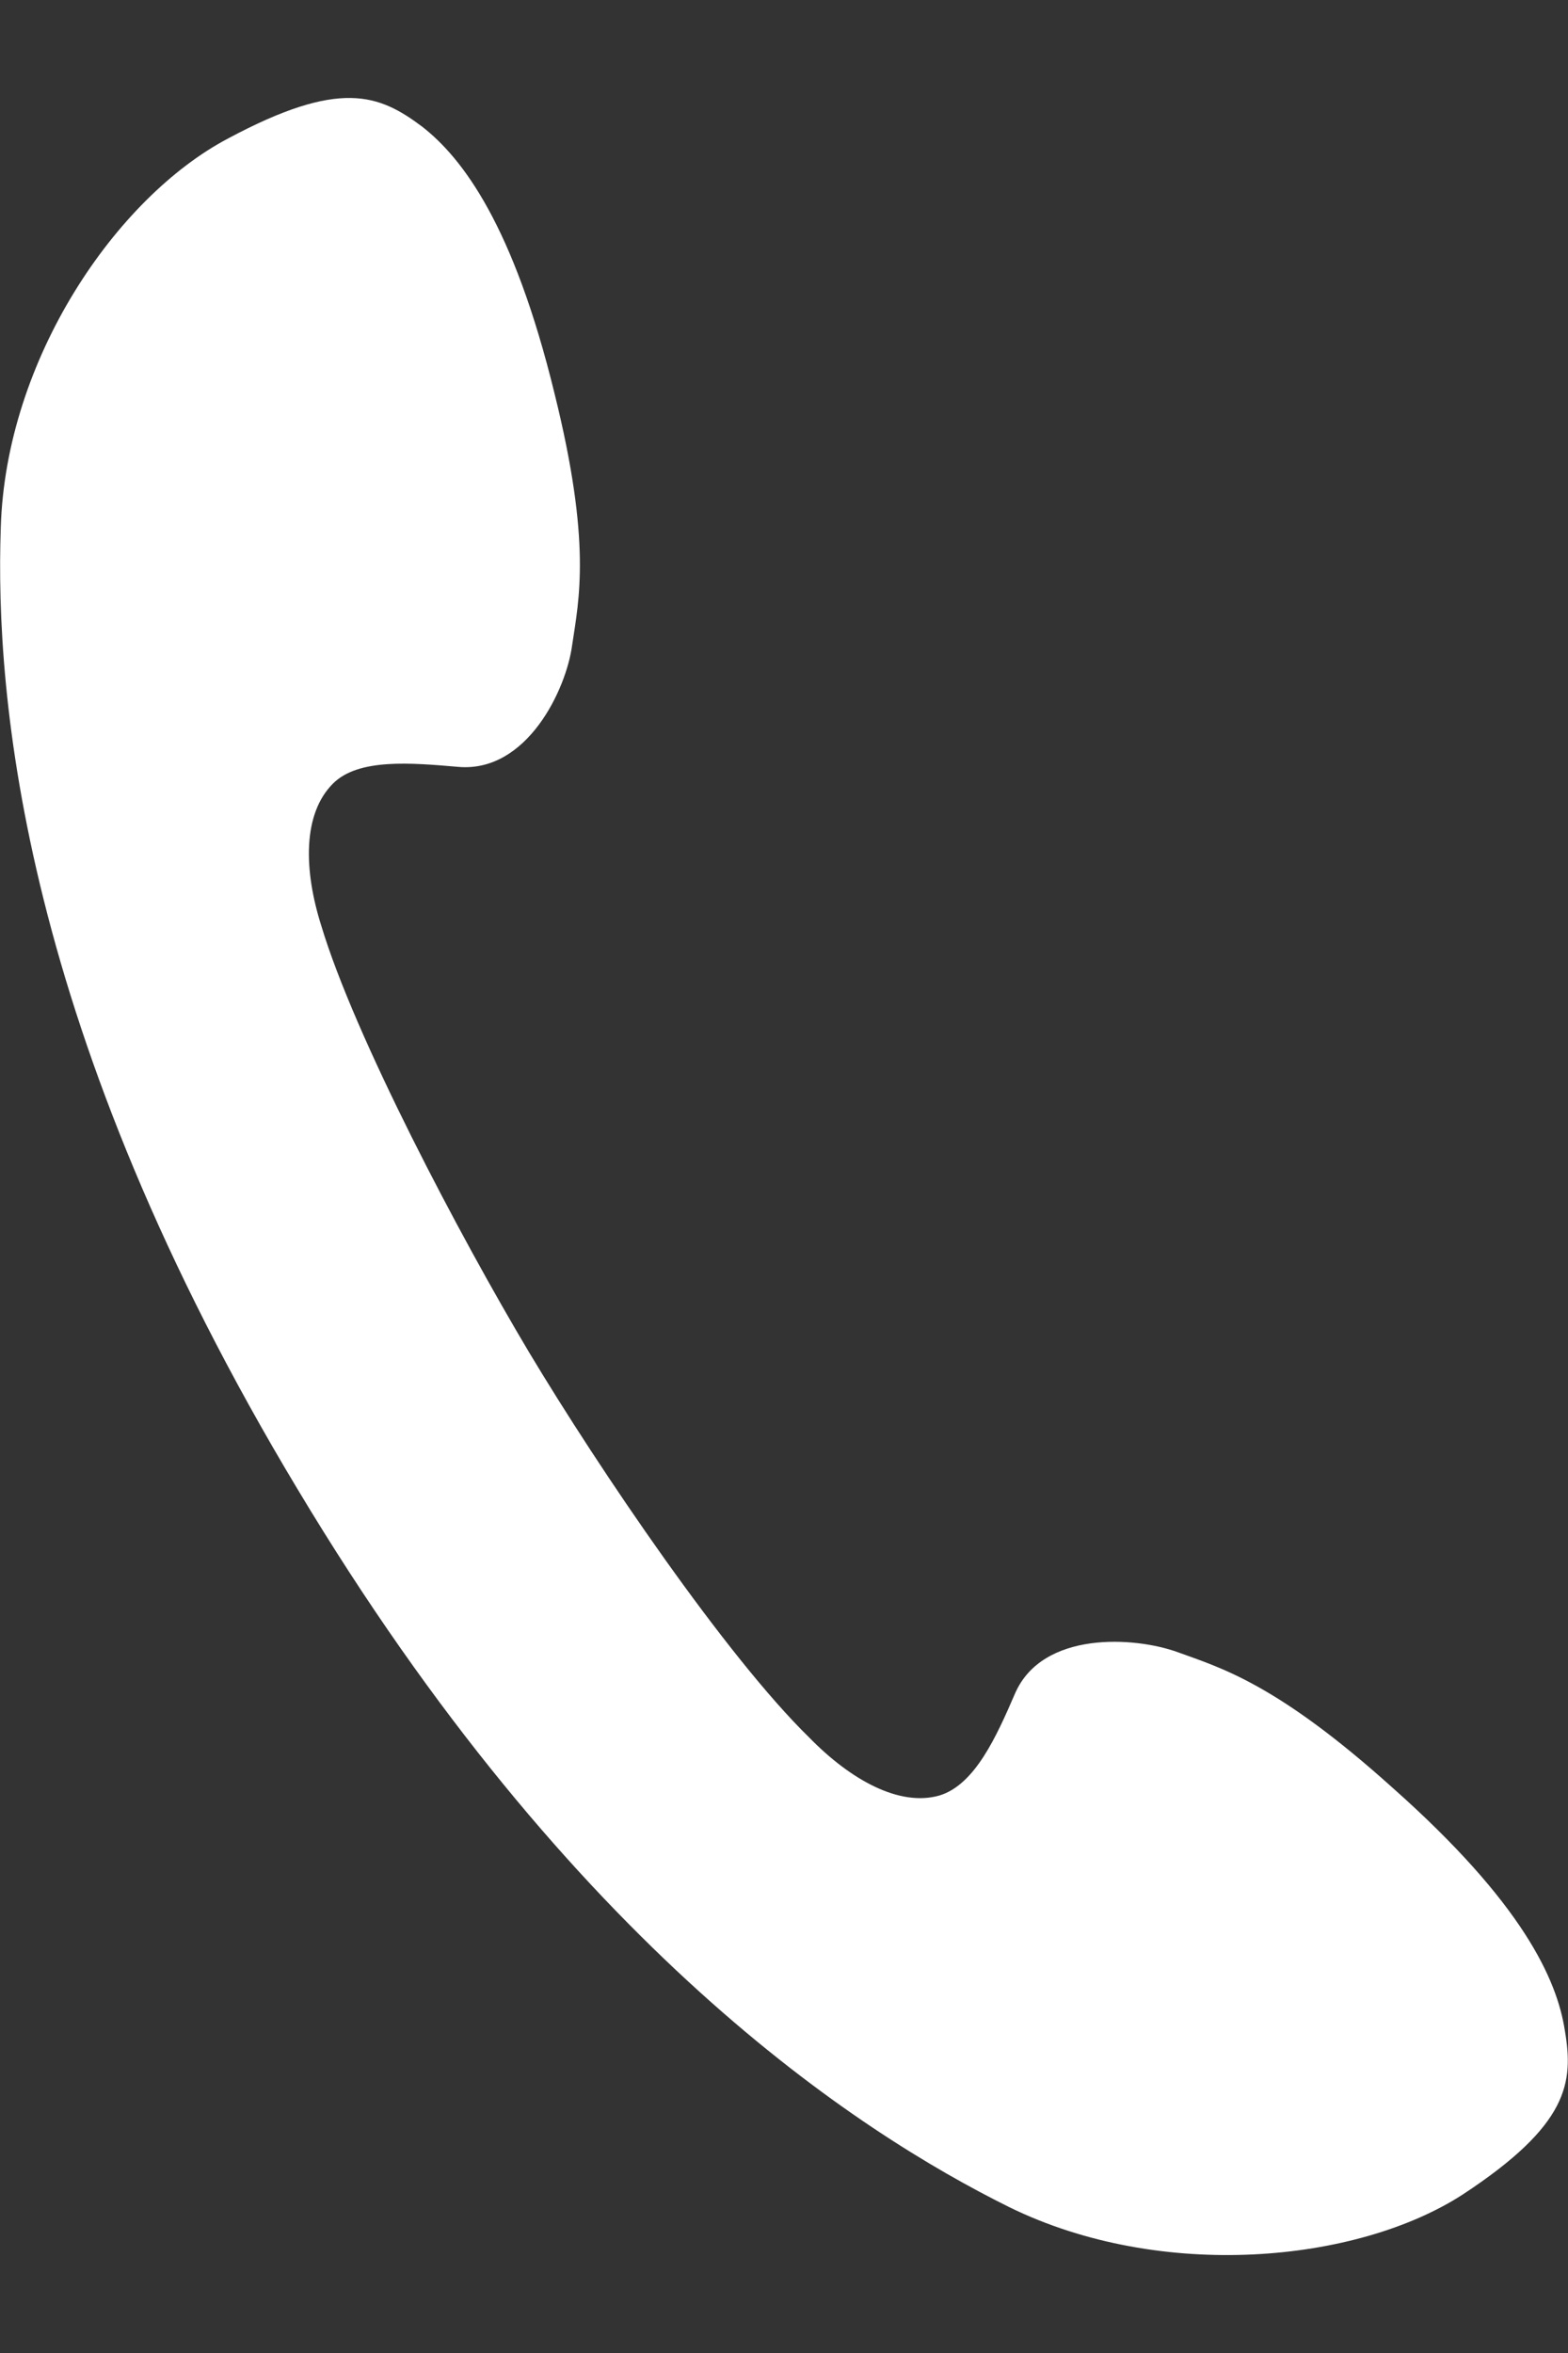
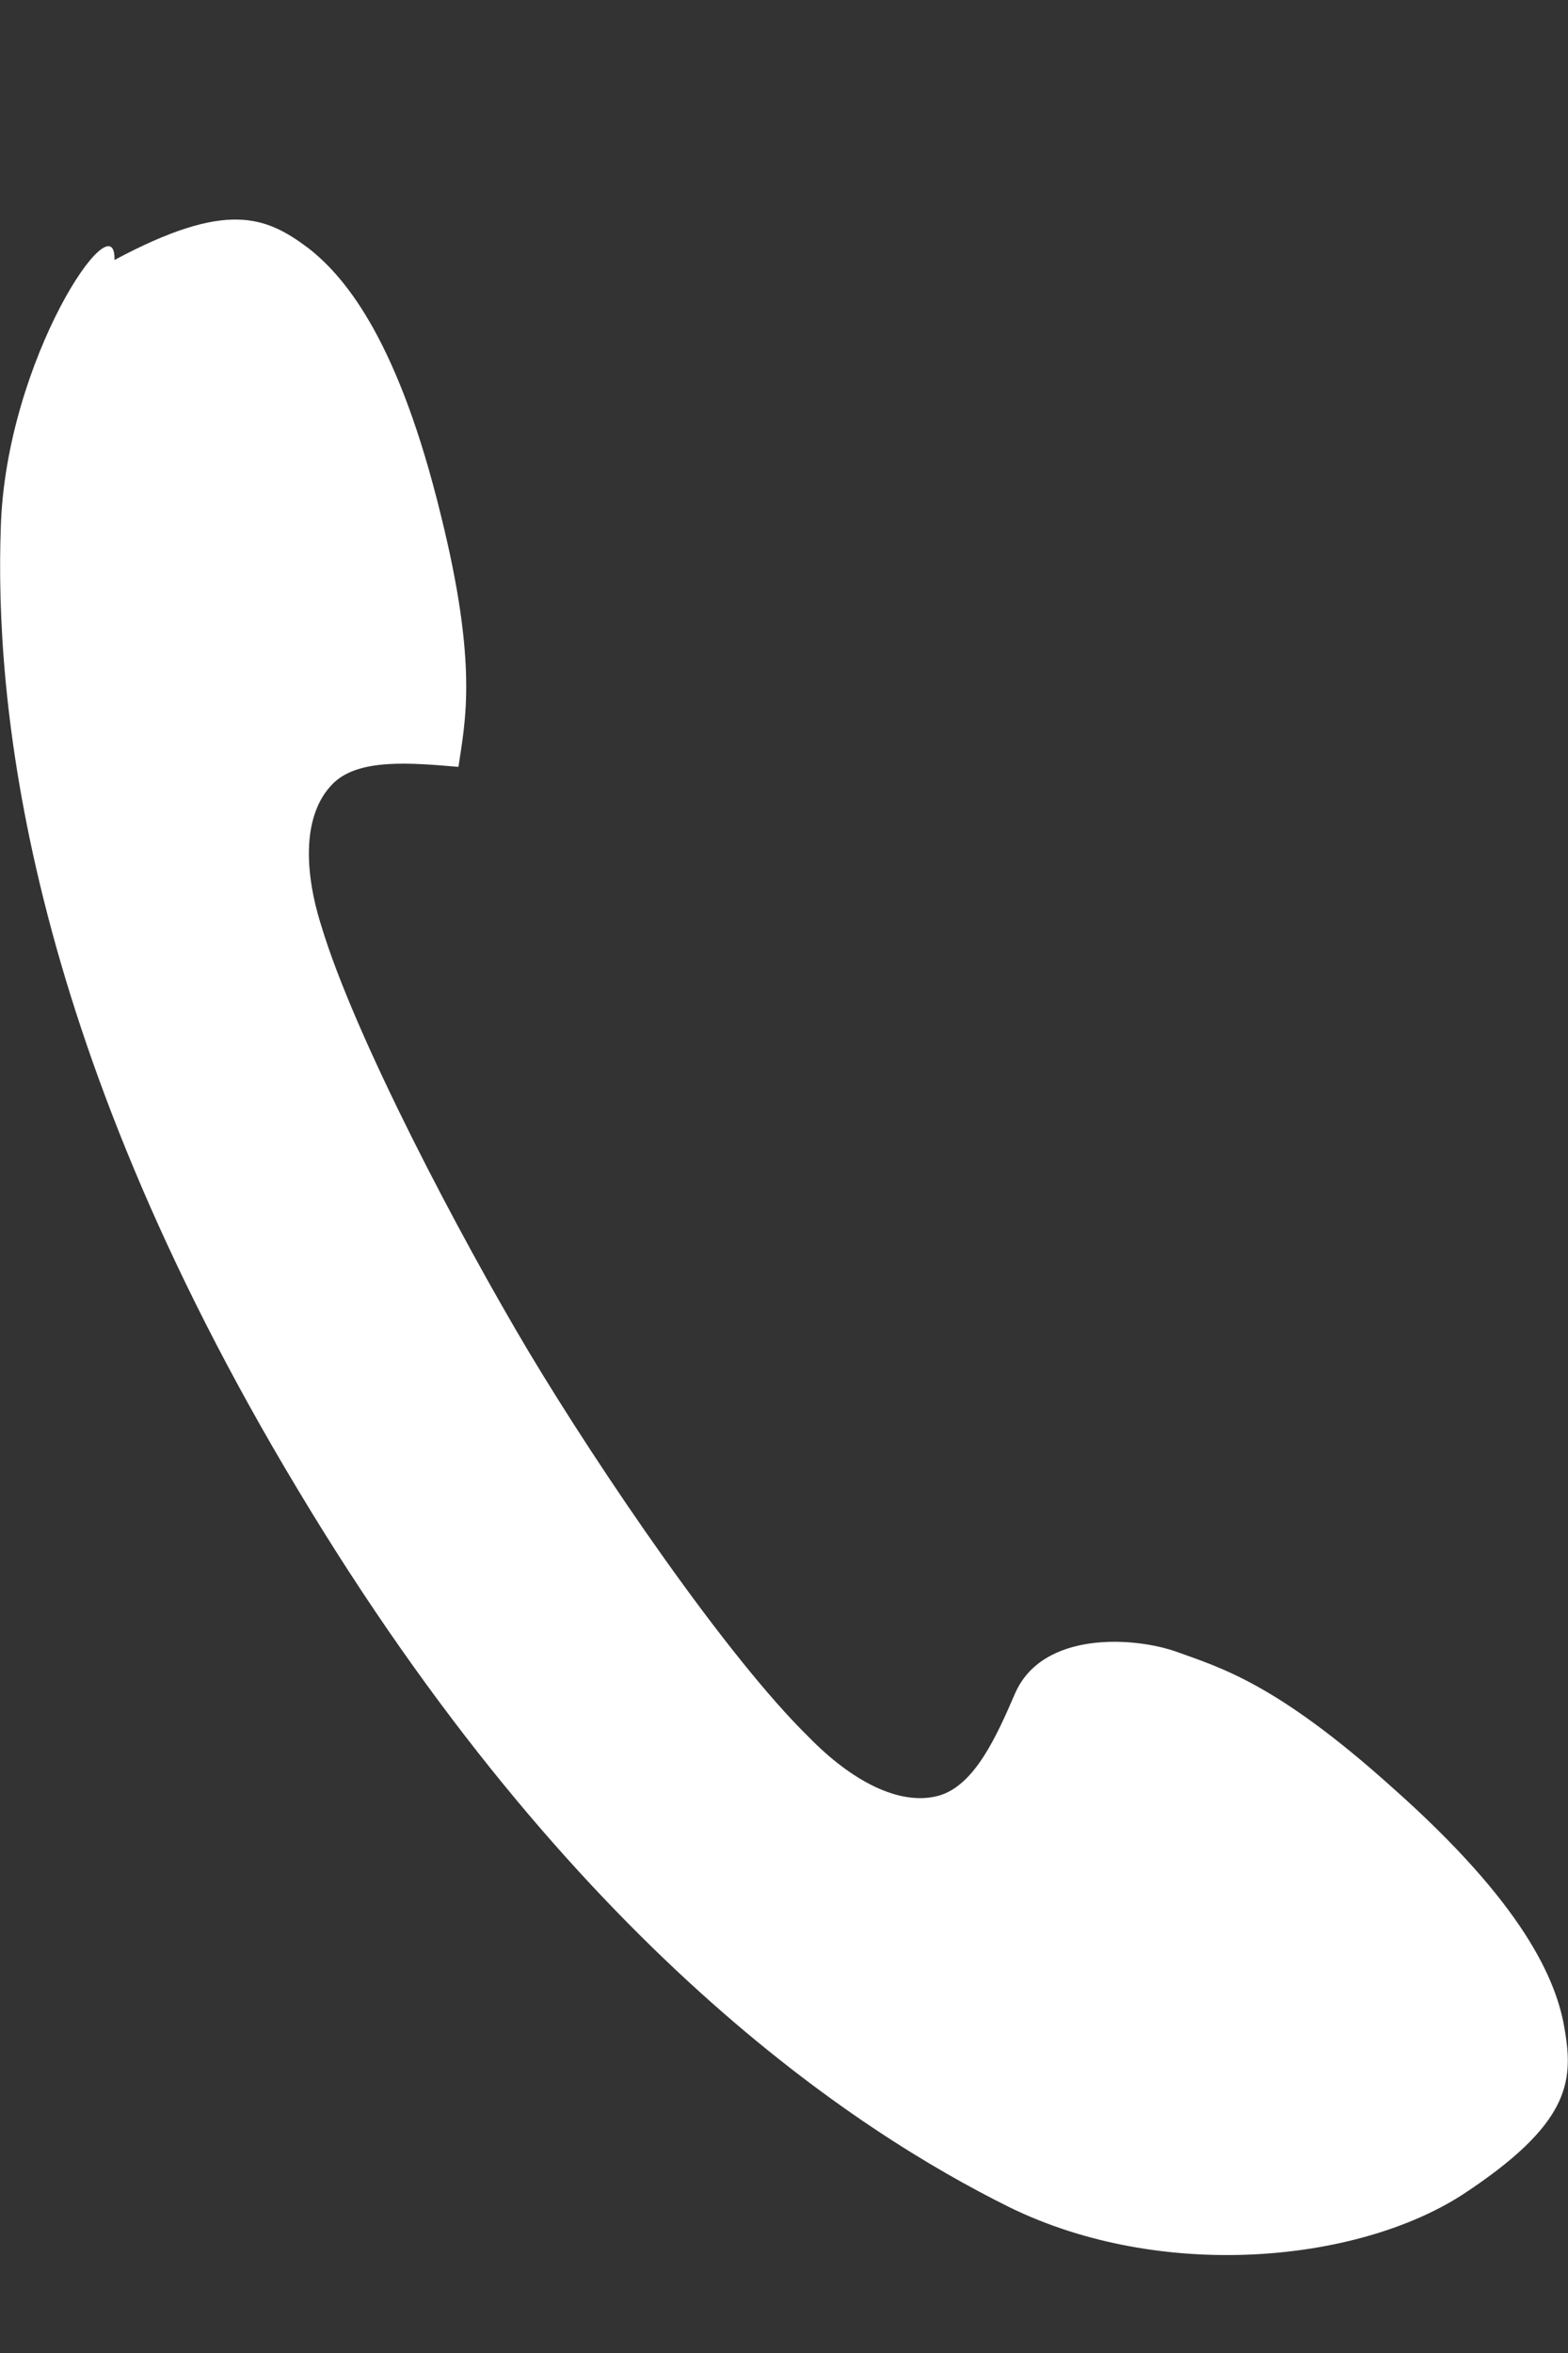
<svg xmlns="http://www.w3.org/2000/svg" version="1.1" x="0px" y="0px" width="16px" height="24px" viewBox="-0.001 -0.999 16 24" enable-background="new -0.001 -0.999 16 24" xml:space="preserve">
  <rect x="-0.001" y="-0.999" width="16" height="24" fill="#333333" stroke="none" />
  <defs>
</defs>
-   <path fill="#FFFFFF" d="M0.007,4.383c-0.06,1.72,0.22,5.14,3.03,9.81c2.8,4.67,5.71,6.551,7.26,7.32c1.55,0.76,3.55,0.57,4.63-0.13  c1.08-0.71,1.13-1.14,1.04-1.67c-0.08-0.521-0.43-1.3-1.76-2.479c-1.18-1.061-1.75-1.221-2.19-1.381s-1.38-0.22-1.66,0.42  c-0.19,0.44-0.41,0.931-0.77,1.041c-0.41,0.119-0.91-0.16-1.33-0.59c-0.85-0.83-2.14-2.73-2.86-3.931  c-0.71-1.19-1.78-3.22-2.12-4.351c-0.18-0.569-0.19-1.14,0.12-1.449c0.26-0.26,0.8-0.211,1.28-0.17c0.7,0.06,1.1-0.791,1.16-1.24  c0.07-0.471,0.2-1.04-0.18-2.57c-0.42-1.72-0.94-2.4-1.35-2.72c-0.44-0.33-0.84-0.49-1.98,0.12C1.187,1.013,0.057,2.663,0.007,4.383  z" />
+   <path fill="#FFFFFF" d="M0.007,4.383c-0.06,1.72,0.22,5.14,3.03,9.81c2.8,4.67,5.71,6.551,7.26,7.32c1.55,0.76,3.55,0.57,4.63-0.13  c1.08-0.71,1.13-1.14,1.04-1.67c-0.08-0.521-0.43-1.3-1.76-2.479c-1.18-1.061-1.75-1.221-2.19-1.381s-1.38-0.22-1.66,0.42  c-0.19,0.44-0.41,0.931-0.77,1.041c-0.41,0.119-0.91-0.16-1.33-0.59c-0.85-0.83-2.14-2.73-2.86-3.931  c-0.71-1.19-1.78-3.22-2.12-4.351c-0.18-0.569-0.19-1.14,0.12-1.449c0.26-0.26,0.8-0.211,1.28-0.17c0.07-0.471,0.2-1.04-0.18-2.57c-0.42-1.72-0.94-2.4-1.35-2.72c-0.44-0.33-0.84-0.49-1.98,0.12C1.187,1.013,0.057,2.663,0.007,4.383  z" />
</svg>